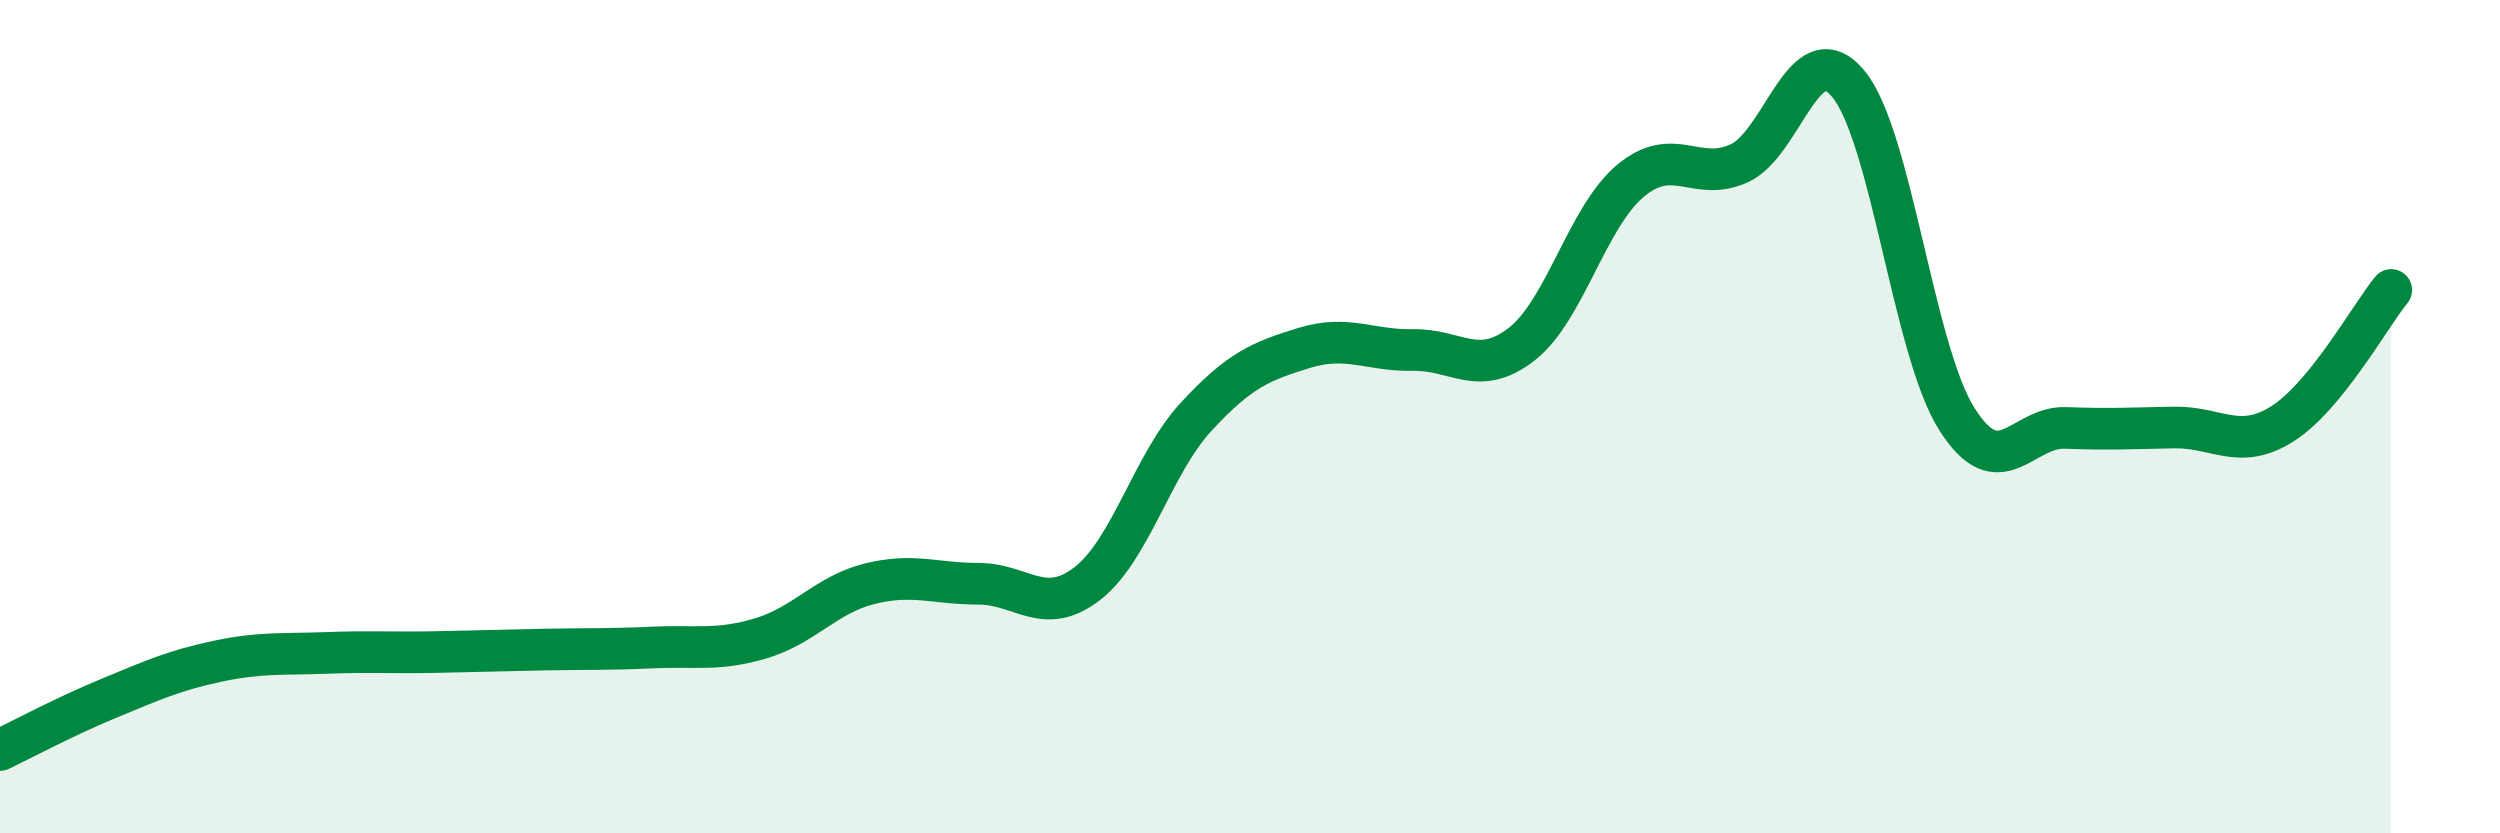
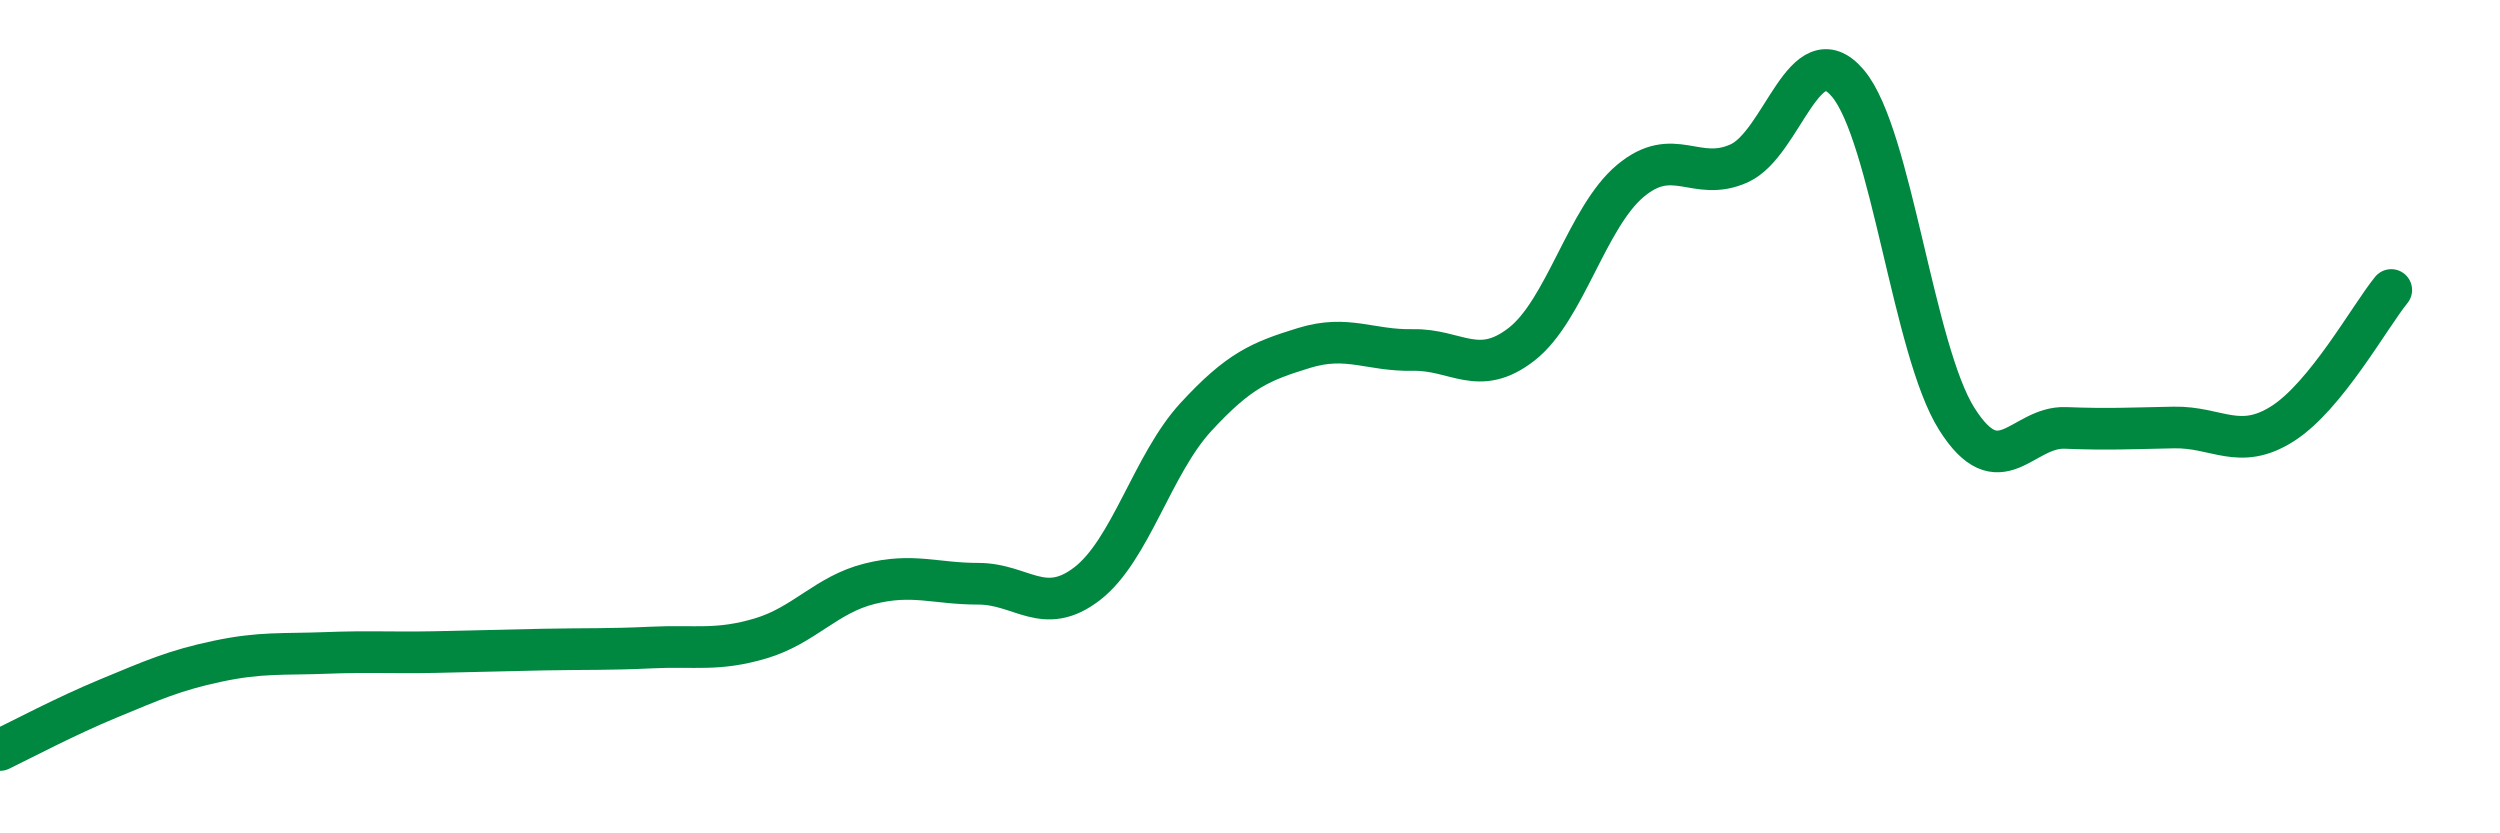
<svg xmlns="http://www.w3.org/2000/svg" width="60" height="20" viewBox="0 0 60 20">
-   <path d="M 0,18 C 0.52,17.75 1.57,17.19 2.61,16.76 C 3.65,16.33 4.18,16.09 5.22,15.87 C 6.26,15.65 6.79,15.71 7.83,15.67 C 8.87,15.63 9.39,15.67 10.43,15.65 C 11.47,15.63 12,15.61 13.04,15.59 C 14.08,15.57 14.61,15.59 15.65,15.54 C 16.69,15.49 17.22,15.63 18.26,15.32 C 19.3,15.01 19.83,14.27 20.87,14.01 C 21.91,13.75 22.44,14.01 23.48,14.01 C 24.52,14.01 25.05,14.81 26.09,14.01 C 27.13,13.21 27.66,11.14 28.7,10.01 C 29.74,8.88 30.26,8.67 31.3,8.35 C 32.34,8.03 32.87,8.42 33.91,8.4 C 34.95,8.38 35.48,9.07 36.52,8.26 C 37.56,7.45 38.09,5.21 39.13,4.34 C 40.17,3.47 40.7,4.39 41.74,3.92 C 42.78,3.45 43.31,0.77 44.35,2 C 45.39,3.23 45.92,8.4 46.96,10.05 C 48,11.7 48.53,10.23 49.57,10.27 C 50.61,10.31 51.13,10.28 52.17,10.26 C 53.21,10.24 53.74,10.83 54.78,10.17 C 55.82,9.51 56.87,7.6 57.39,6.96L57.39 20L0 20Z" fill="#008740" opacity="0.1" stroke-linecap="round" stroke-linejoin="round" />
  <path d="M 0,18 C 0.52,17.75 1.57,17.19 2.61,16.76 C 3.65,16.33 4.18,16.09 5.22,15.87 C 6.26,15.65 6.79,15.71 7.83,15.67 C 8.87,15.63 9.39,15.67 10.43,15.65 C 11.47,15.63 12,15.61 13.04,15.59 C 14.08,15.57 14.61,15.59 15.65,15.54 C 16.69,15.49 17.22,15.63 18.26,15.32 C 19.3,15.01 19.83,14.27 20.87,14.01 C 21.91,13.75 22.44,14.01 23.48,14.01 C 24.52,14.01 25.05,14.81 26.09,14.01 C 27.13,13.21 27.66,11.14 28.7,10.01 C 29.74,8.88 30.26,8.67 31.3,8.35 C 32.34,8.03 32.87,8.42 33.91,8.4 C 34.95,8.38 35.48,9.07 36.52,8.26 C 37.56,7.45 38.09,5.21 39.13,4.34 C 40.17,3.47 40.7,4.39 41.74,3.92 C 42.78,3.45 43.31,0.77 44.35,2 C 45.39,3.23 45.92,8.4 46.96,10.05 C 48,11.7 48.53,10.23 49.57,10.27 C 50.61,10.31 51.13,10.28 52.17,10.26 C 53.21,10.24 53.74,10.83 54.78,10.17 C 55.82,9.51 56.87,7.6 57.39,6.96" stroke="#008740" stroke-width="1" fill="none" stroke-linecap="round" stroke-linejoin="round" />
</svg>